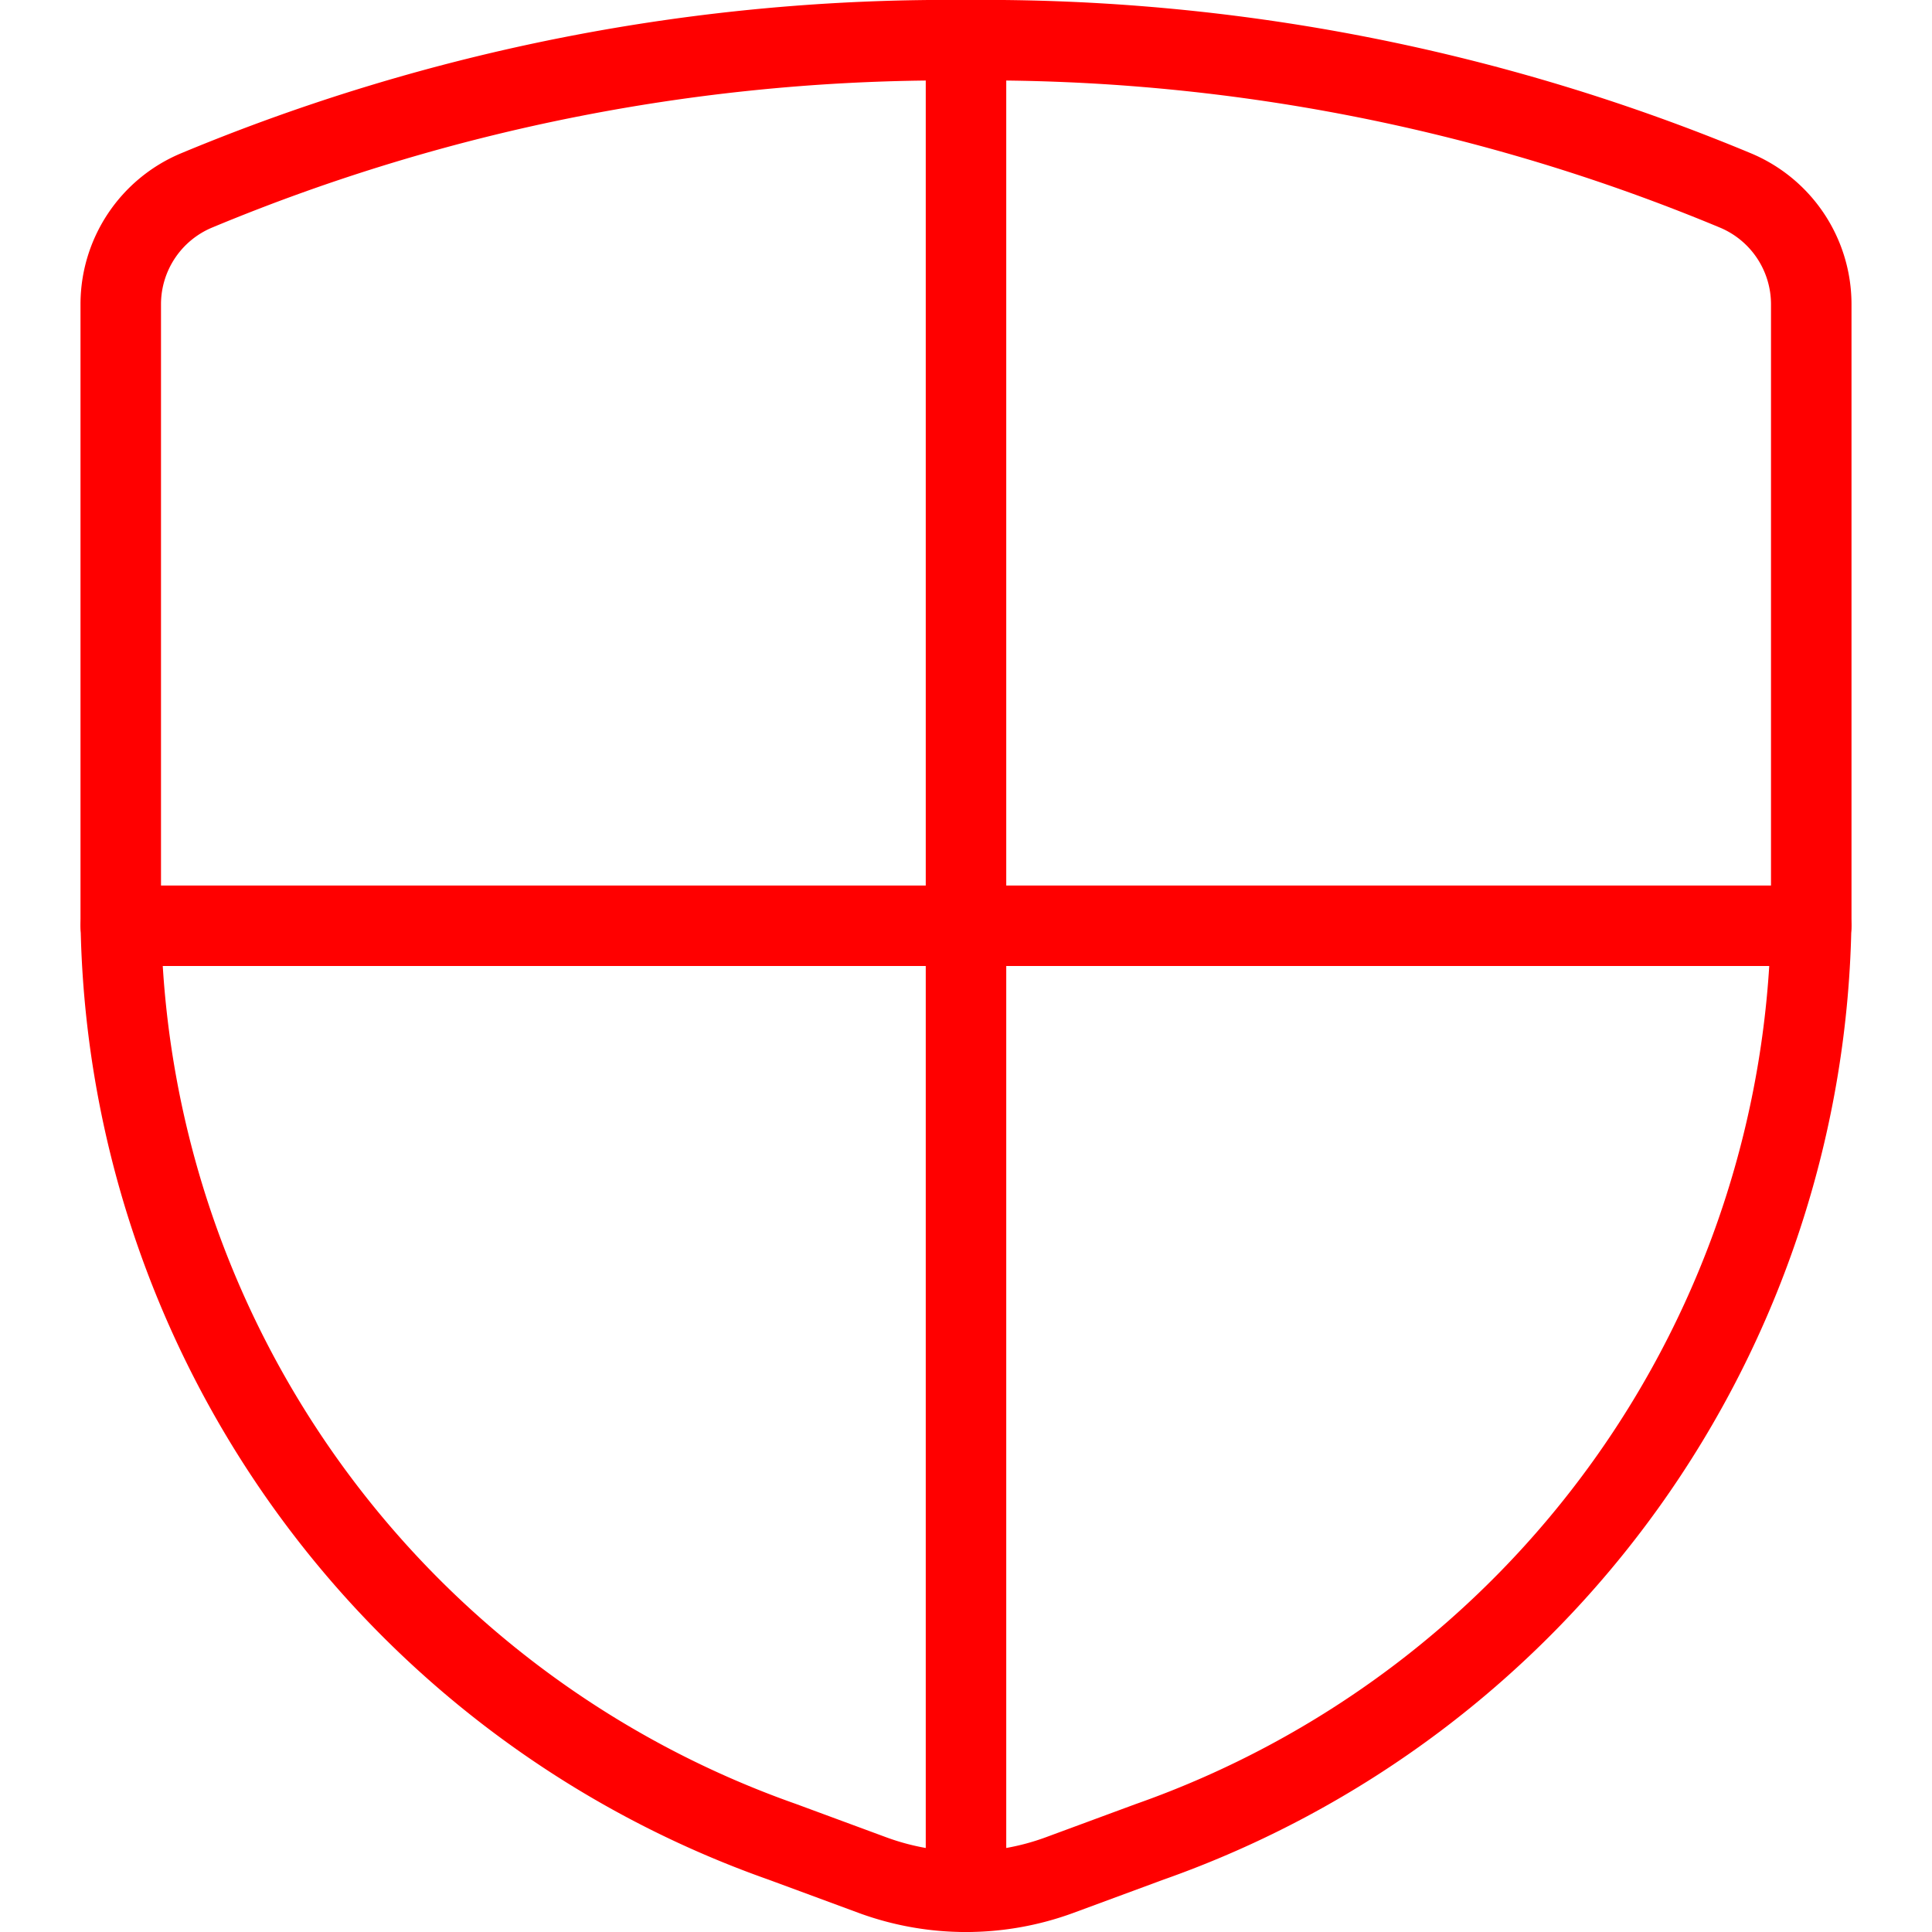
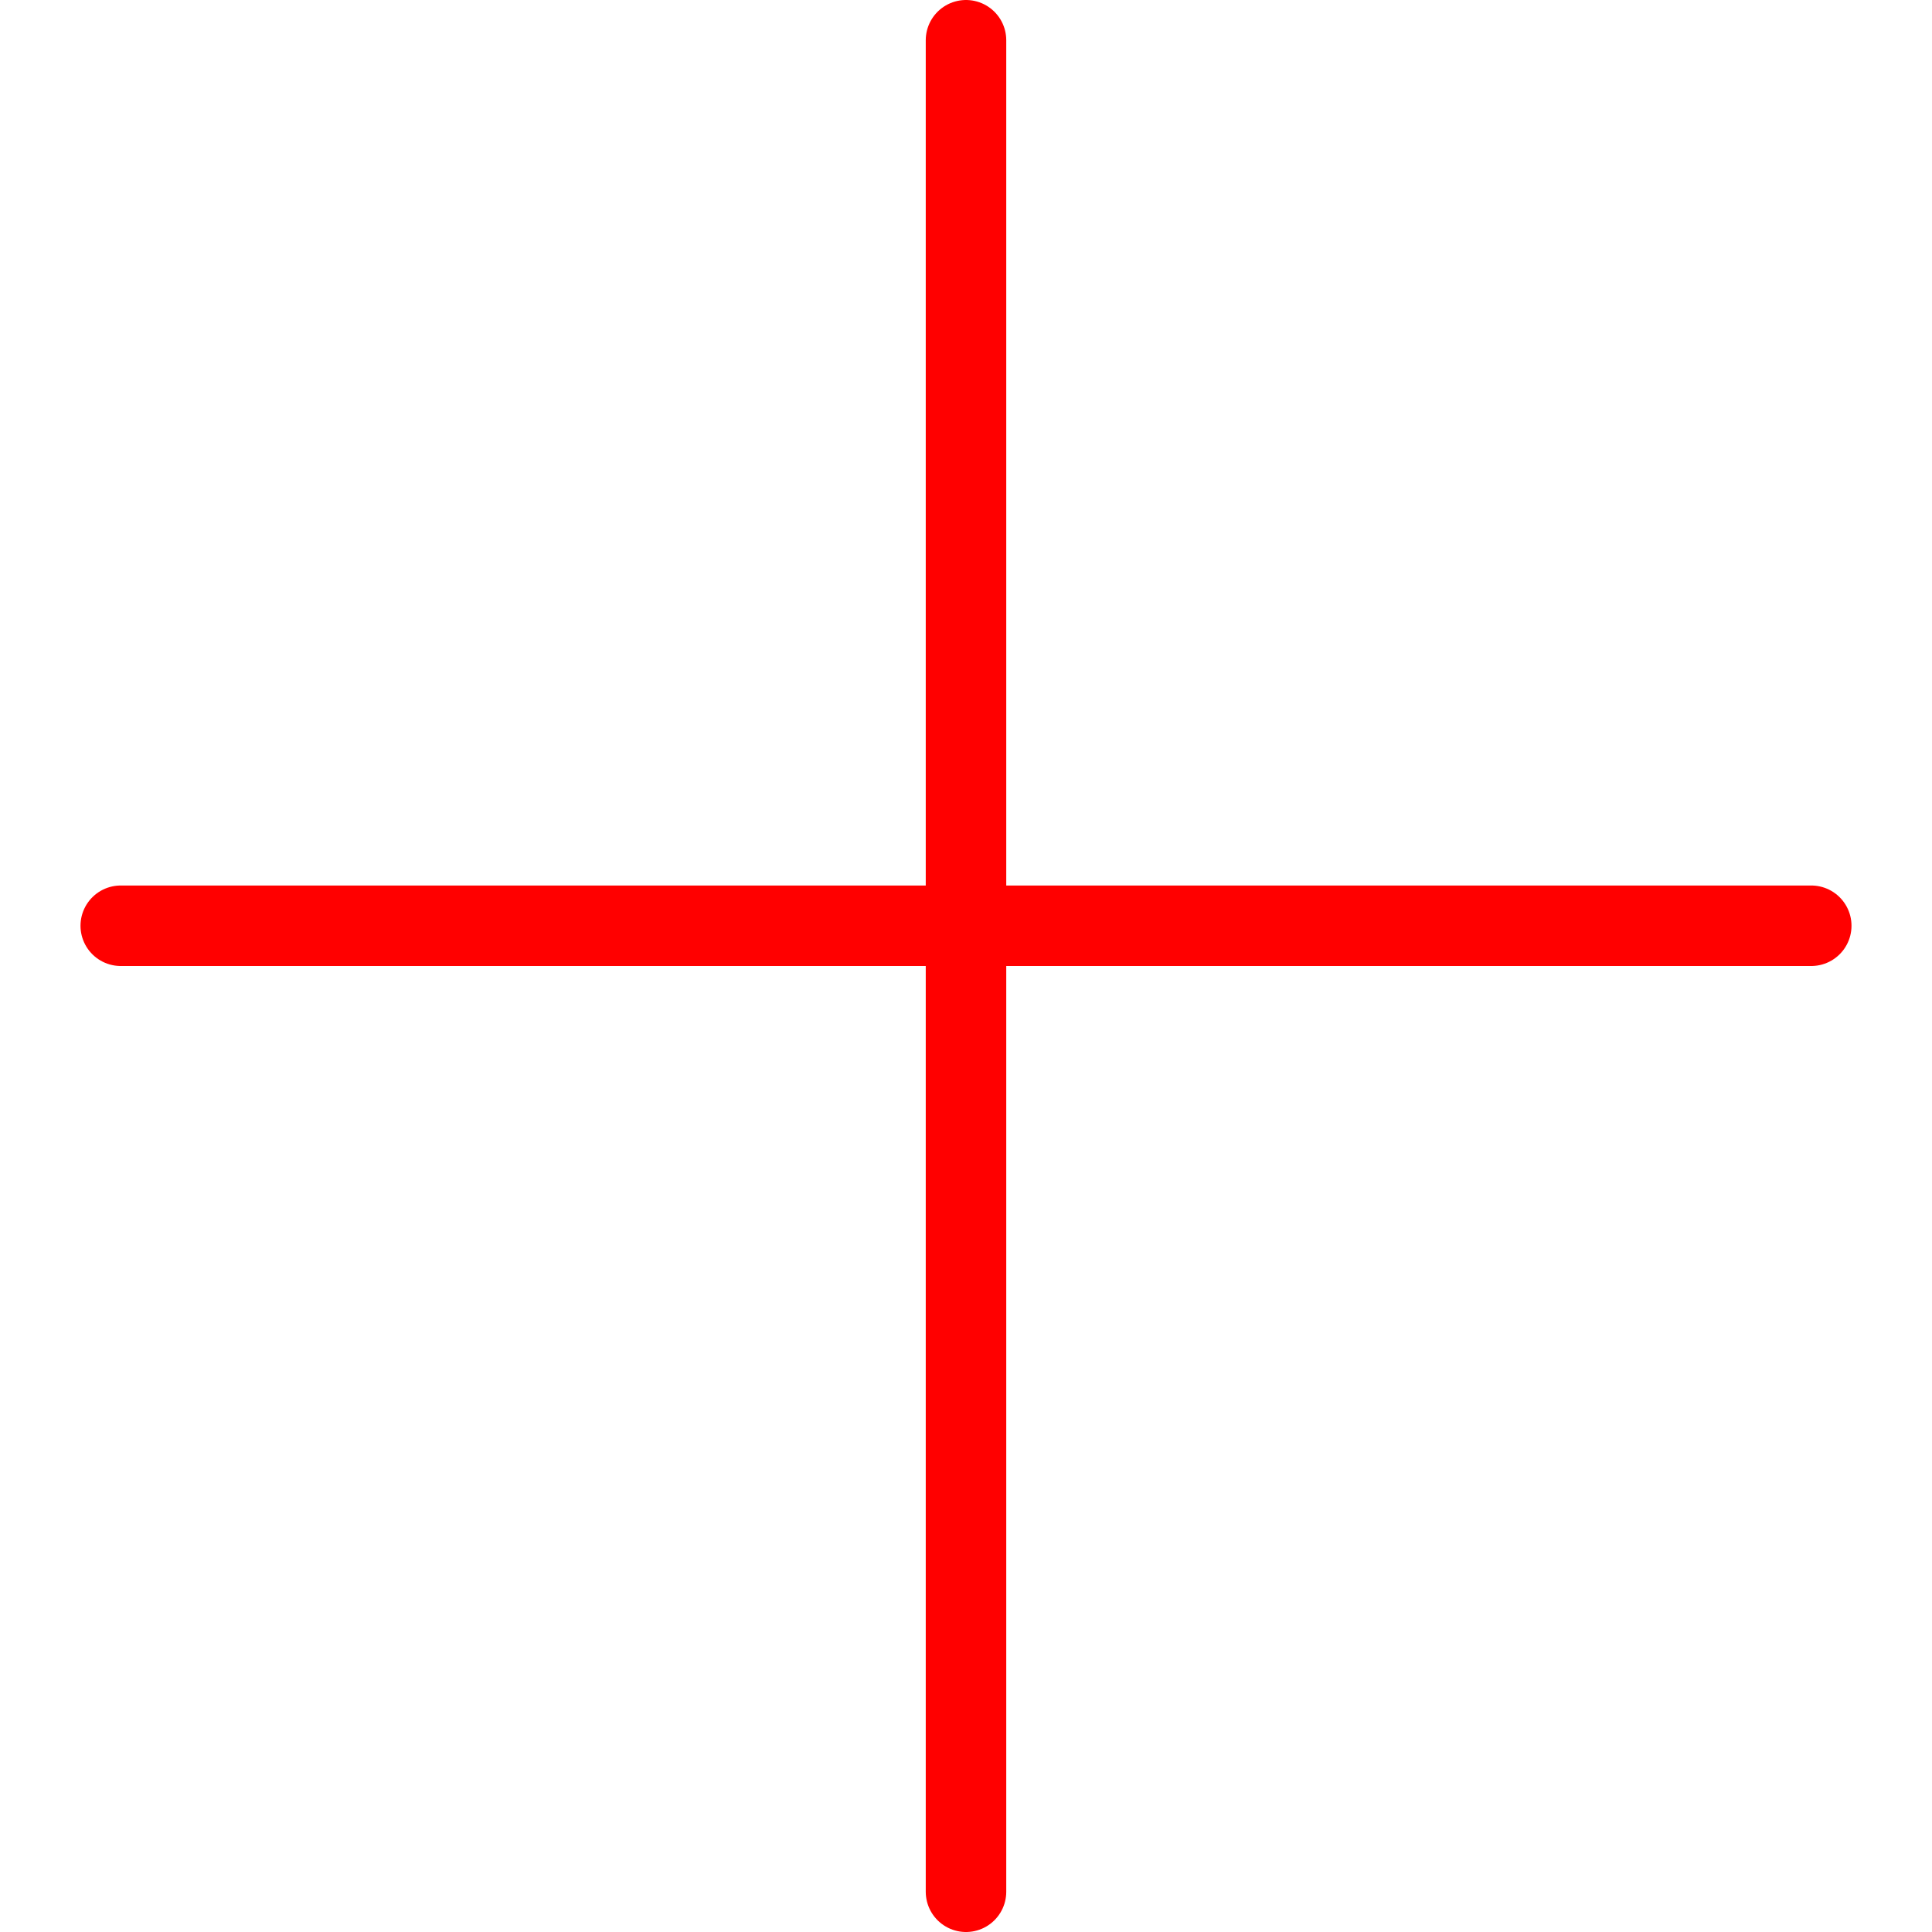
<svg xmlns="http://www.w3.org/2000/svg" viewBox="0 0 24 24">
  <g transform="matrix(1,0,0,1,0,0)">
-     <path d="M1.5,3.775v7.637A12.311,12.311,0,0,0,9.719,22.88l1.121.414a3.365,3.365,0,0,0,2.32,0l1.121-.414A12.311,12.311,0,0,0,22.5,11.412V3.775a1.533,1.533,0,0,0-.934-1.406A24.256,24.256,0,0,0,12,.5,24.256,24.256,0,0,0,2.434,2.369,1.533,1.533,0,0,0,1.5,3.775Z" fill="none" stroke="#ff0000" stroke-linecap="round" stroke-linejoin="round" />
    <path d="M12 0.5L12 23.5" fill="none" stroke="#ff0000" stroke-linecap="round" stroke-linejoin="round" />
    <path d="M1.5 11.5L22.5 11.5" fill="none" stroke="#ff0000" stroke-linecap="round" stroke-linejoin="round" />
  </g>
</svg>